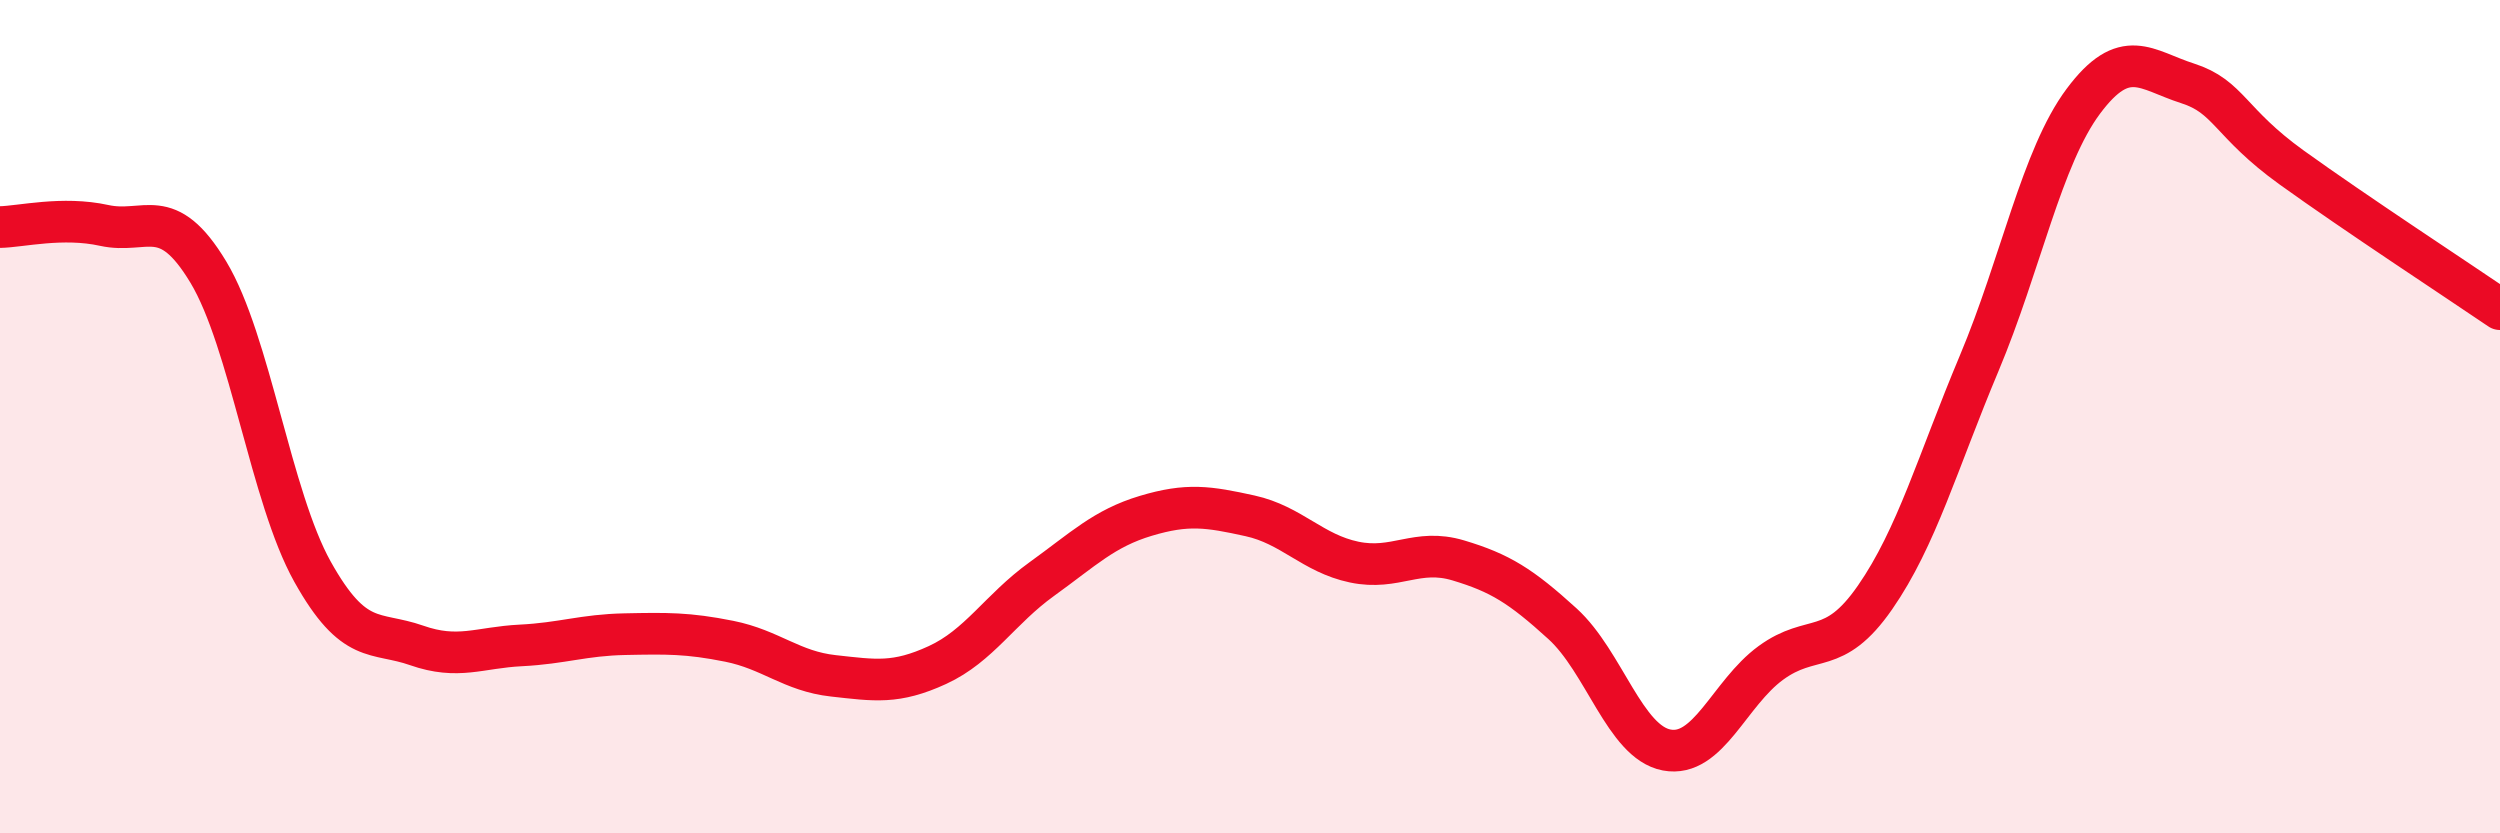
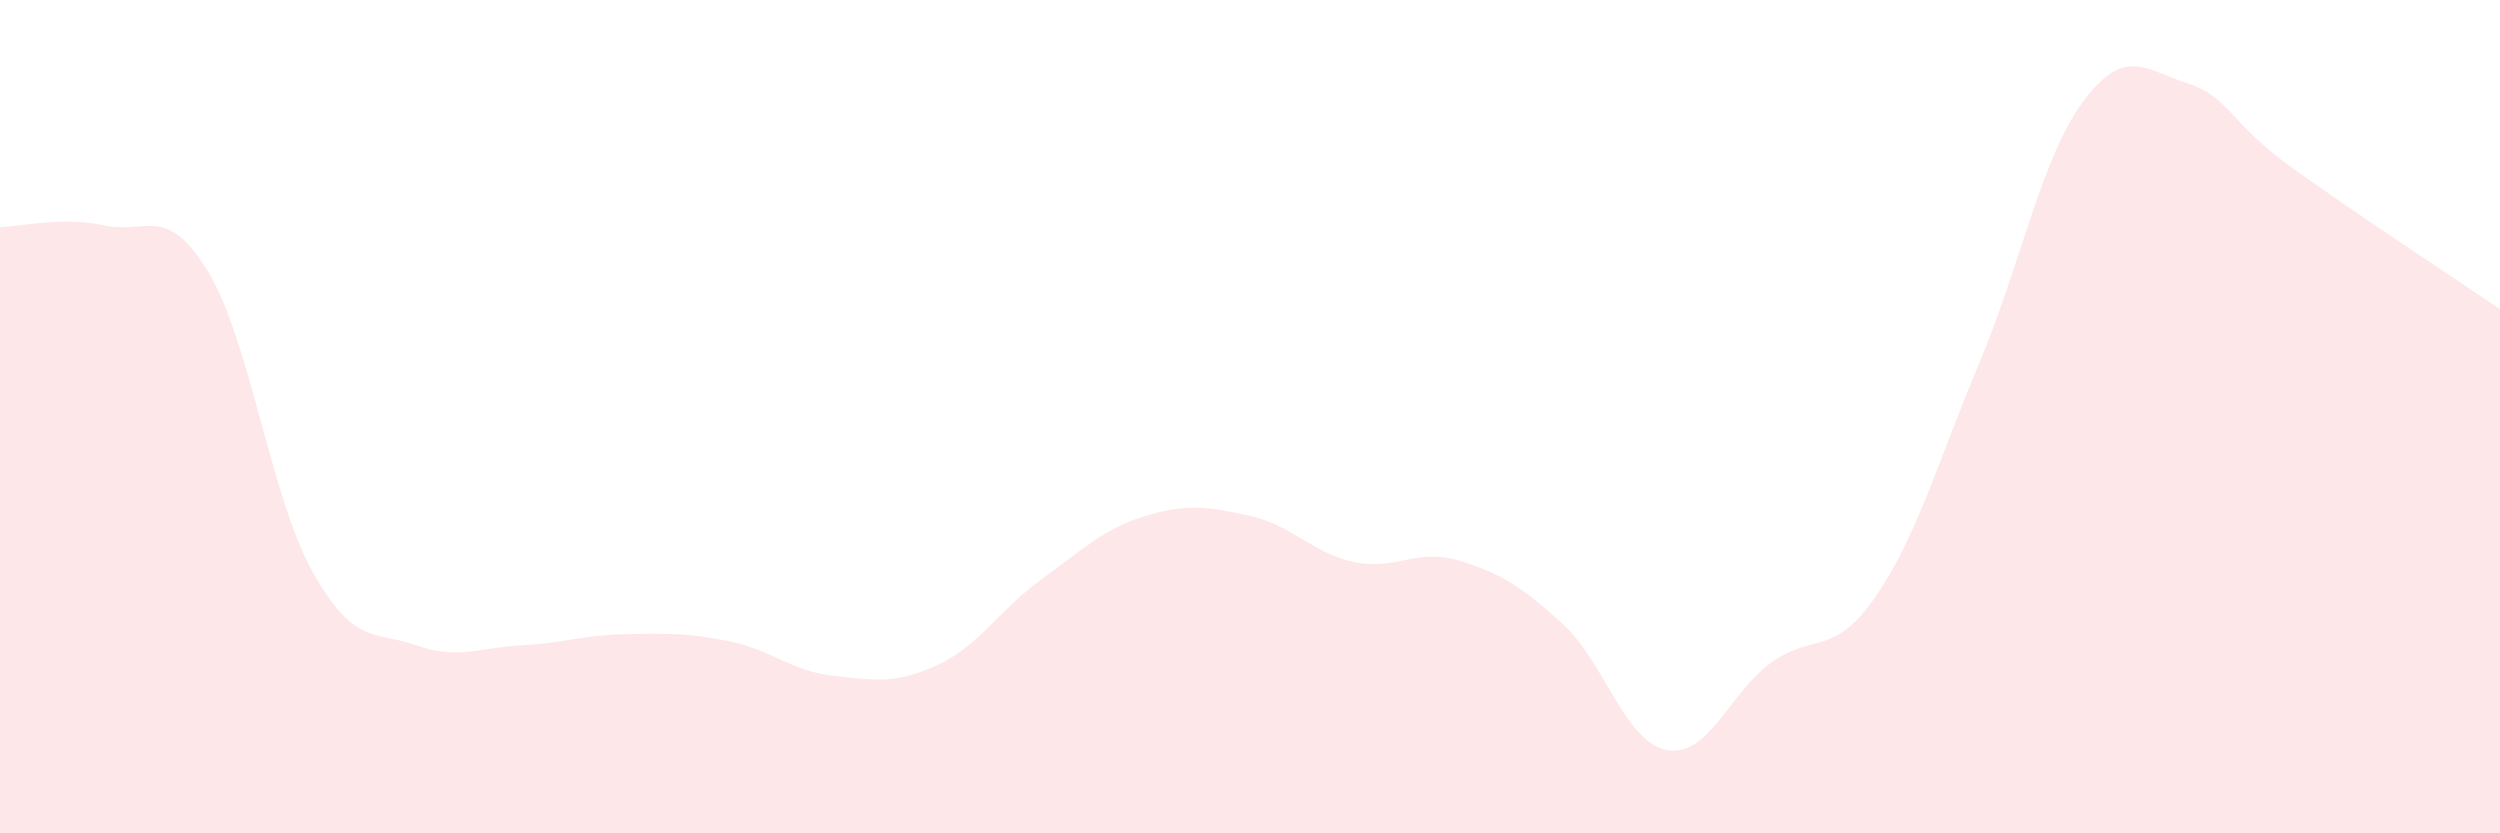
<svg xmlns="http://www.w3.org/2000/svg" width="60" height="20" viewBox="0 0 60 20">
  <path d="M 0,5.45 C 0.5,5.44 1.5,5.19 2.5,5.41 C 3.5,5.63 4,4.87 5,6.53 C 6,8.19 6.5,11.93 7.5,13.72 C 8.5,15.51 9,15.14 10,15.49 C 11,15.84 11.5,15.54 12.5,15.49 C 13.5,15.44 14,15.24 15,15.22 C 16,15.2 16.5,15.19 17.5,15.39 C 18.5,15.59 19,16.11 20,16.22 C 21,16.33 21.5,16.42 22.5,15.96 C 23.5,15.5 24,14.62 25,13.9 C 26,13.18 26.5,12.68 27.5,12.38 C 28.5,12.08 29,12.16 30,12.38 C 31,12.6 31.5,13.28 32.5,13.49 C 33.5,13.7 34,13.15 35,13.45 C 36,13.75 36.5,14.06 37.5,14.97 C 38.5,15.88 39,17.81 40,18 C 41,18.19 41.5,16.64 42.5,15.91 C 43.5,15.18 44,15.78 45,14.34 C 46,12.9 46.5,11.1 47.5,8.72 C 48.5,6.34 49,3.77 50,2.43 C 51,1.09 51.5,1.68 52.5,2 C 53.5,2.32 53.5,2.94 55,4.02 C 56.5,5.1 59,6.74 60,7.42L60 20L0 20Z" fill="#EB0A25" opacity="0.1" stroke-linecap="round" stroke-linejoin="round" />
-   <path d="M 0,5.45 C 0.5,5.44 1.5,5.19 2.5,5.41 C 3.5,5.63 4,4.87 5,6.53 C 6,8.19 6.5,11.93 7.5,13.72 C 8.5,15.51 9,15.14 10,15.49 C 11,15.84 11.5,15.54 12.5,15.49 C 13.5,15.44 14,15.24 15,15.22 C 16,15.2 16.5,15.19 17.5,15.39 C 18.5,15.59 19,16.11 20,16.22 C 21,16.33 21.5,16.42 22.5,15.96 C 23.5,15.5 24,14.62 25,13.9 C 26,13.18 26.5,12.68 27.5,12.38 C 28.5,12.08 29,12.16 30,12.38 C 31,12.6 31.5,13.28 32.5,13.49 C 33.5,13.7 34,13.15 35,13.45 C 36,13.75 36.5,14.06 37.5,14.97 C 38.5,15.88 39,17.81 40,18 C 41,18.19 41.5,16.64 42.5,15.91 C 43.5,15.18 44,15.78 45,14.34 C 46,12.9 46.5,11.1 47.5,8.72 C 48.5,6.34 49,3.77 50,2.43 C 51,1.09 51.5,1.68 52.5,2 C 53.5,2.32 53.5,2.94 55,4.02 C 56.5,5.1 59,6.74 60,7.42" stroke="#EB0A25" stroke-width="1" fill="none" stroke-linecap="round" stroke-linejoin="round" />
</svg>